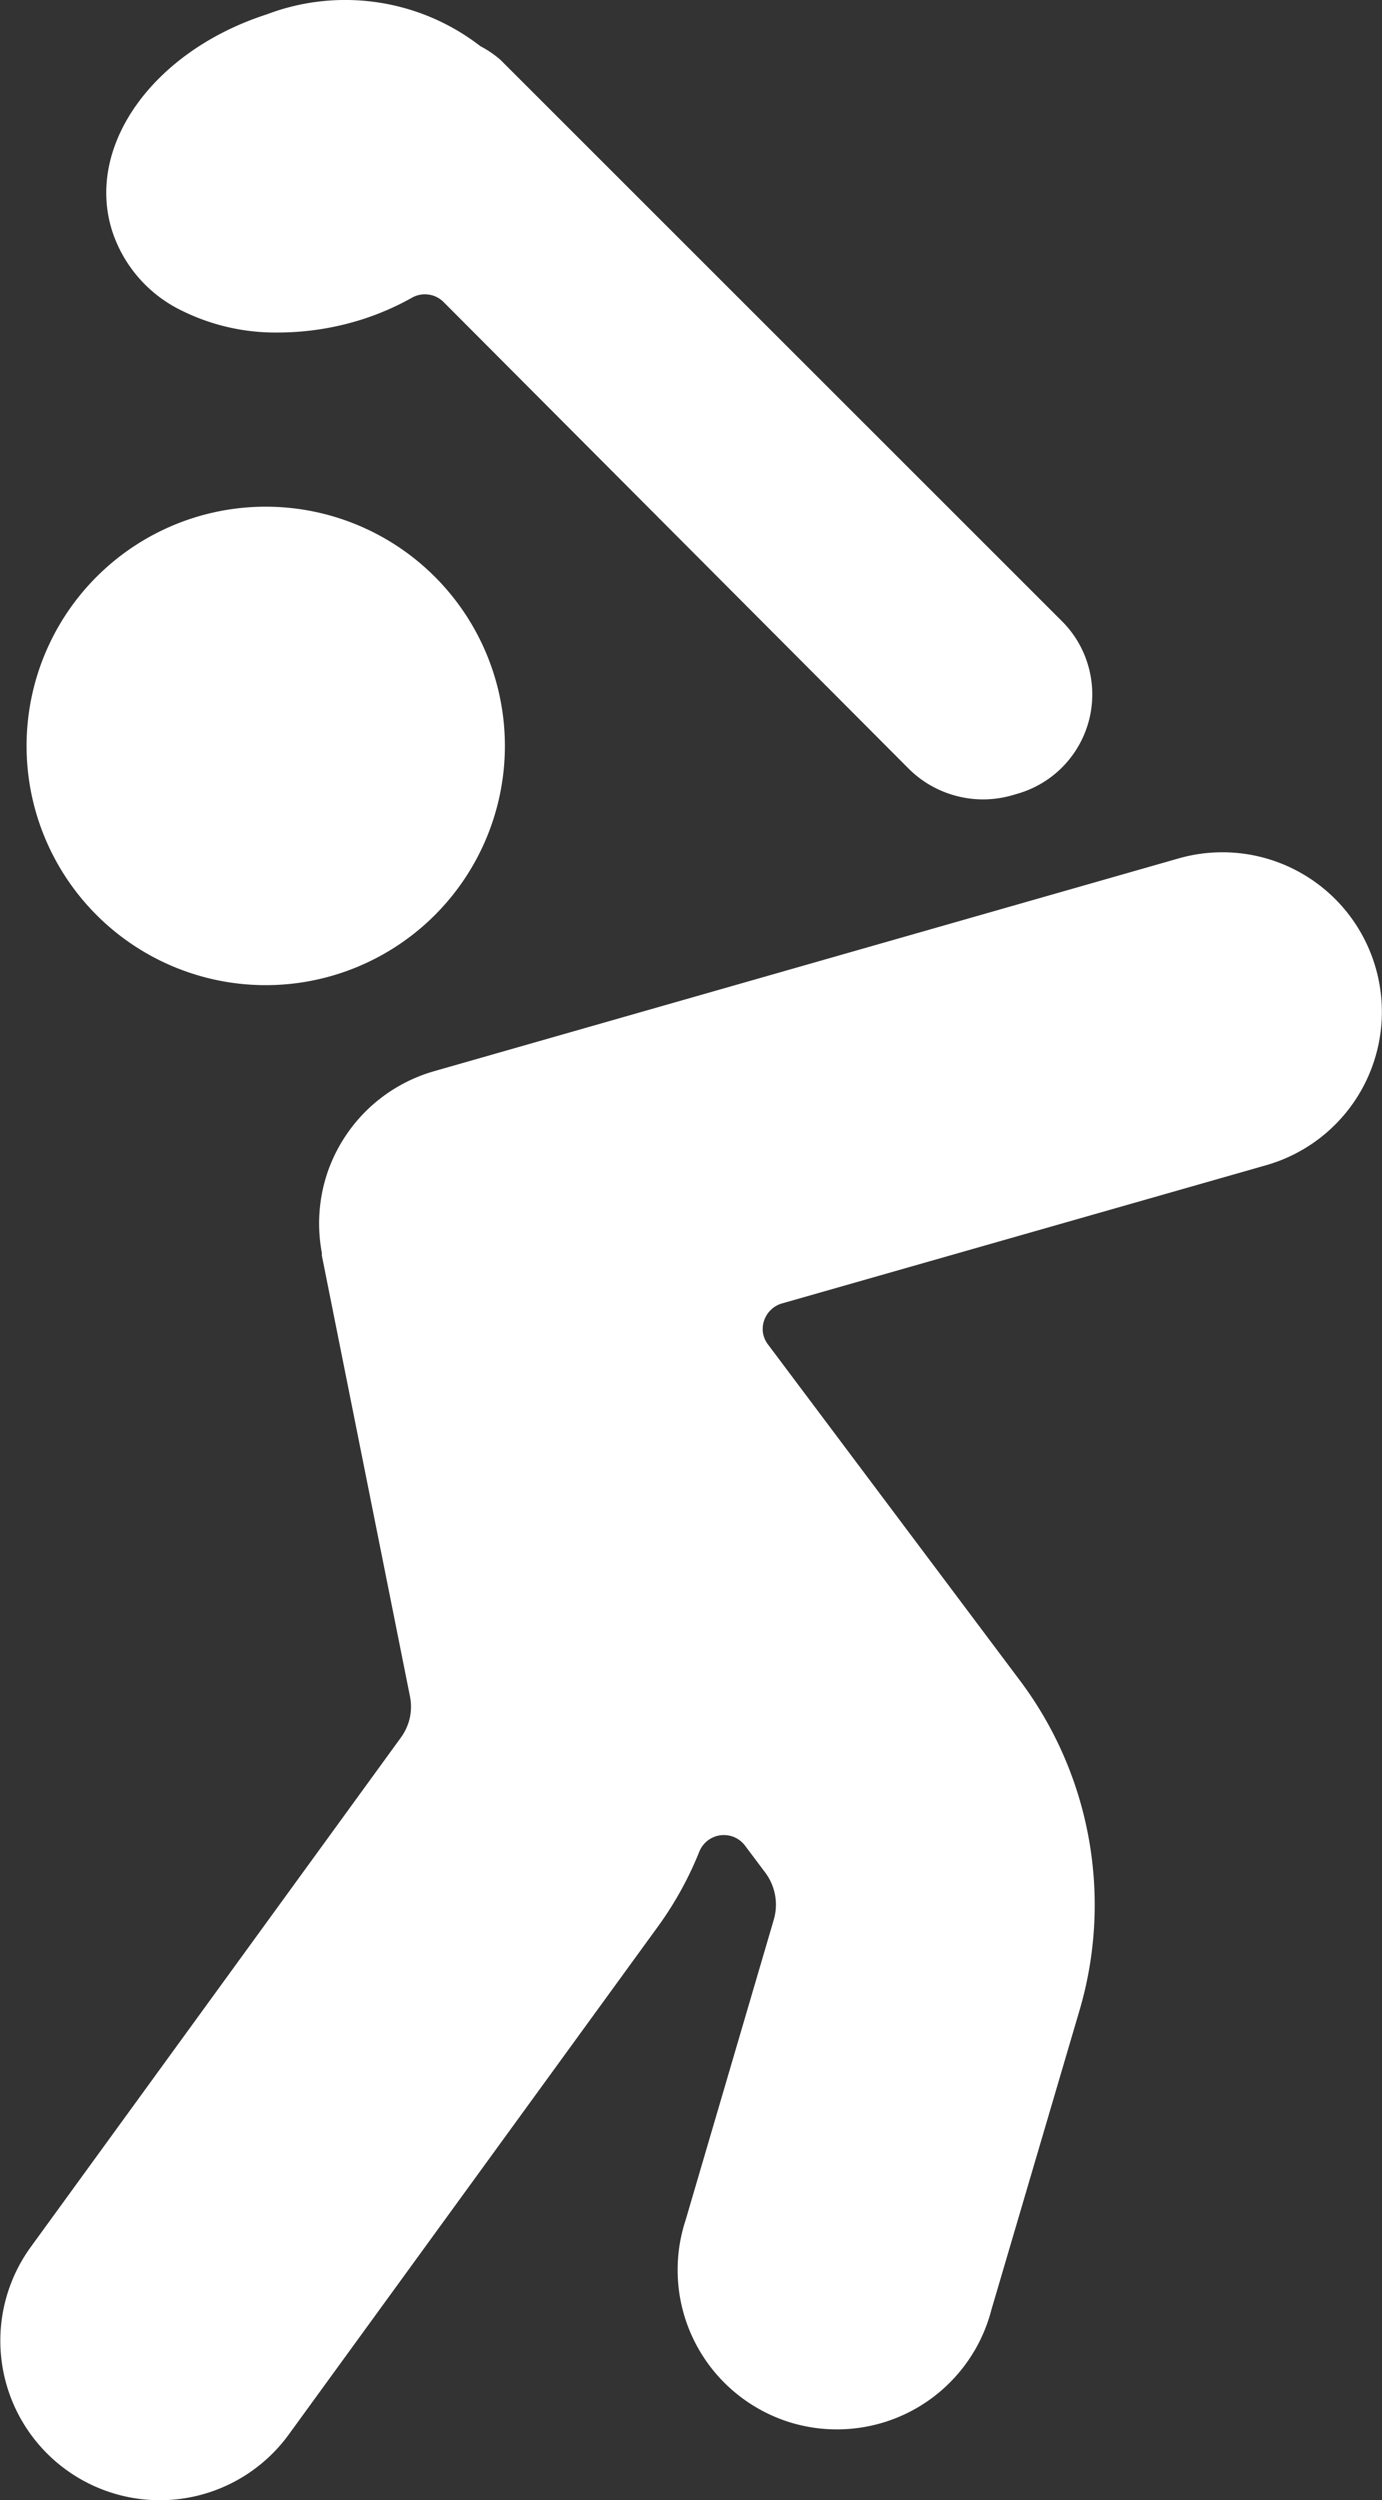
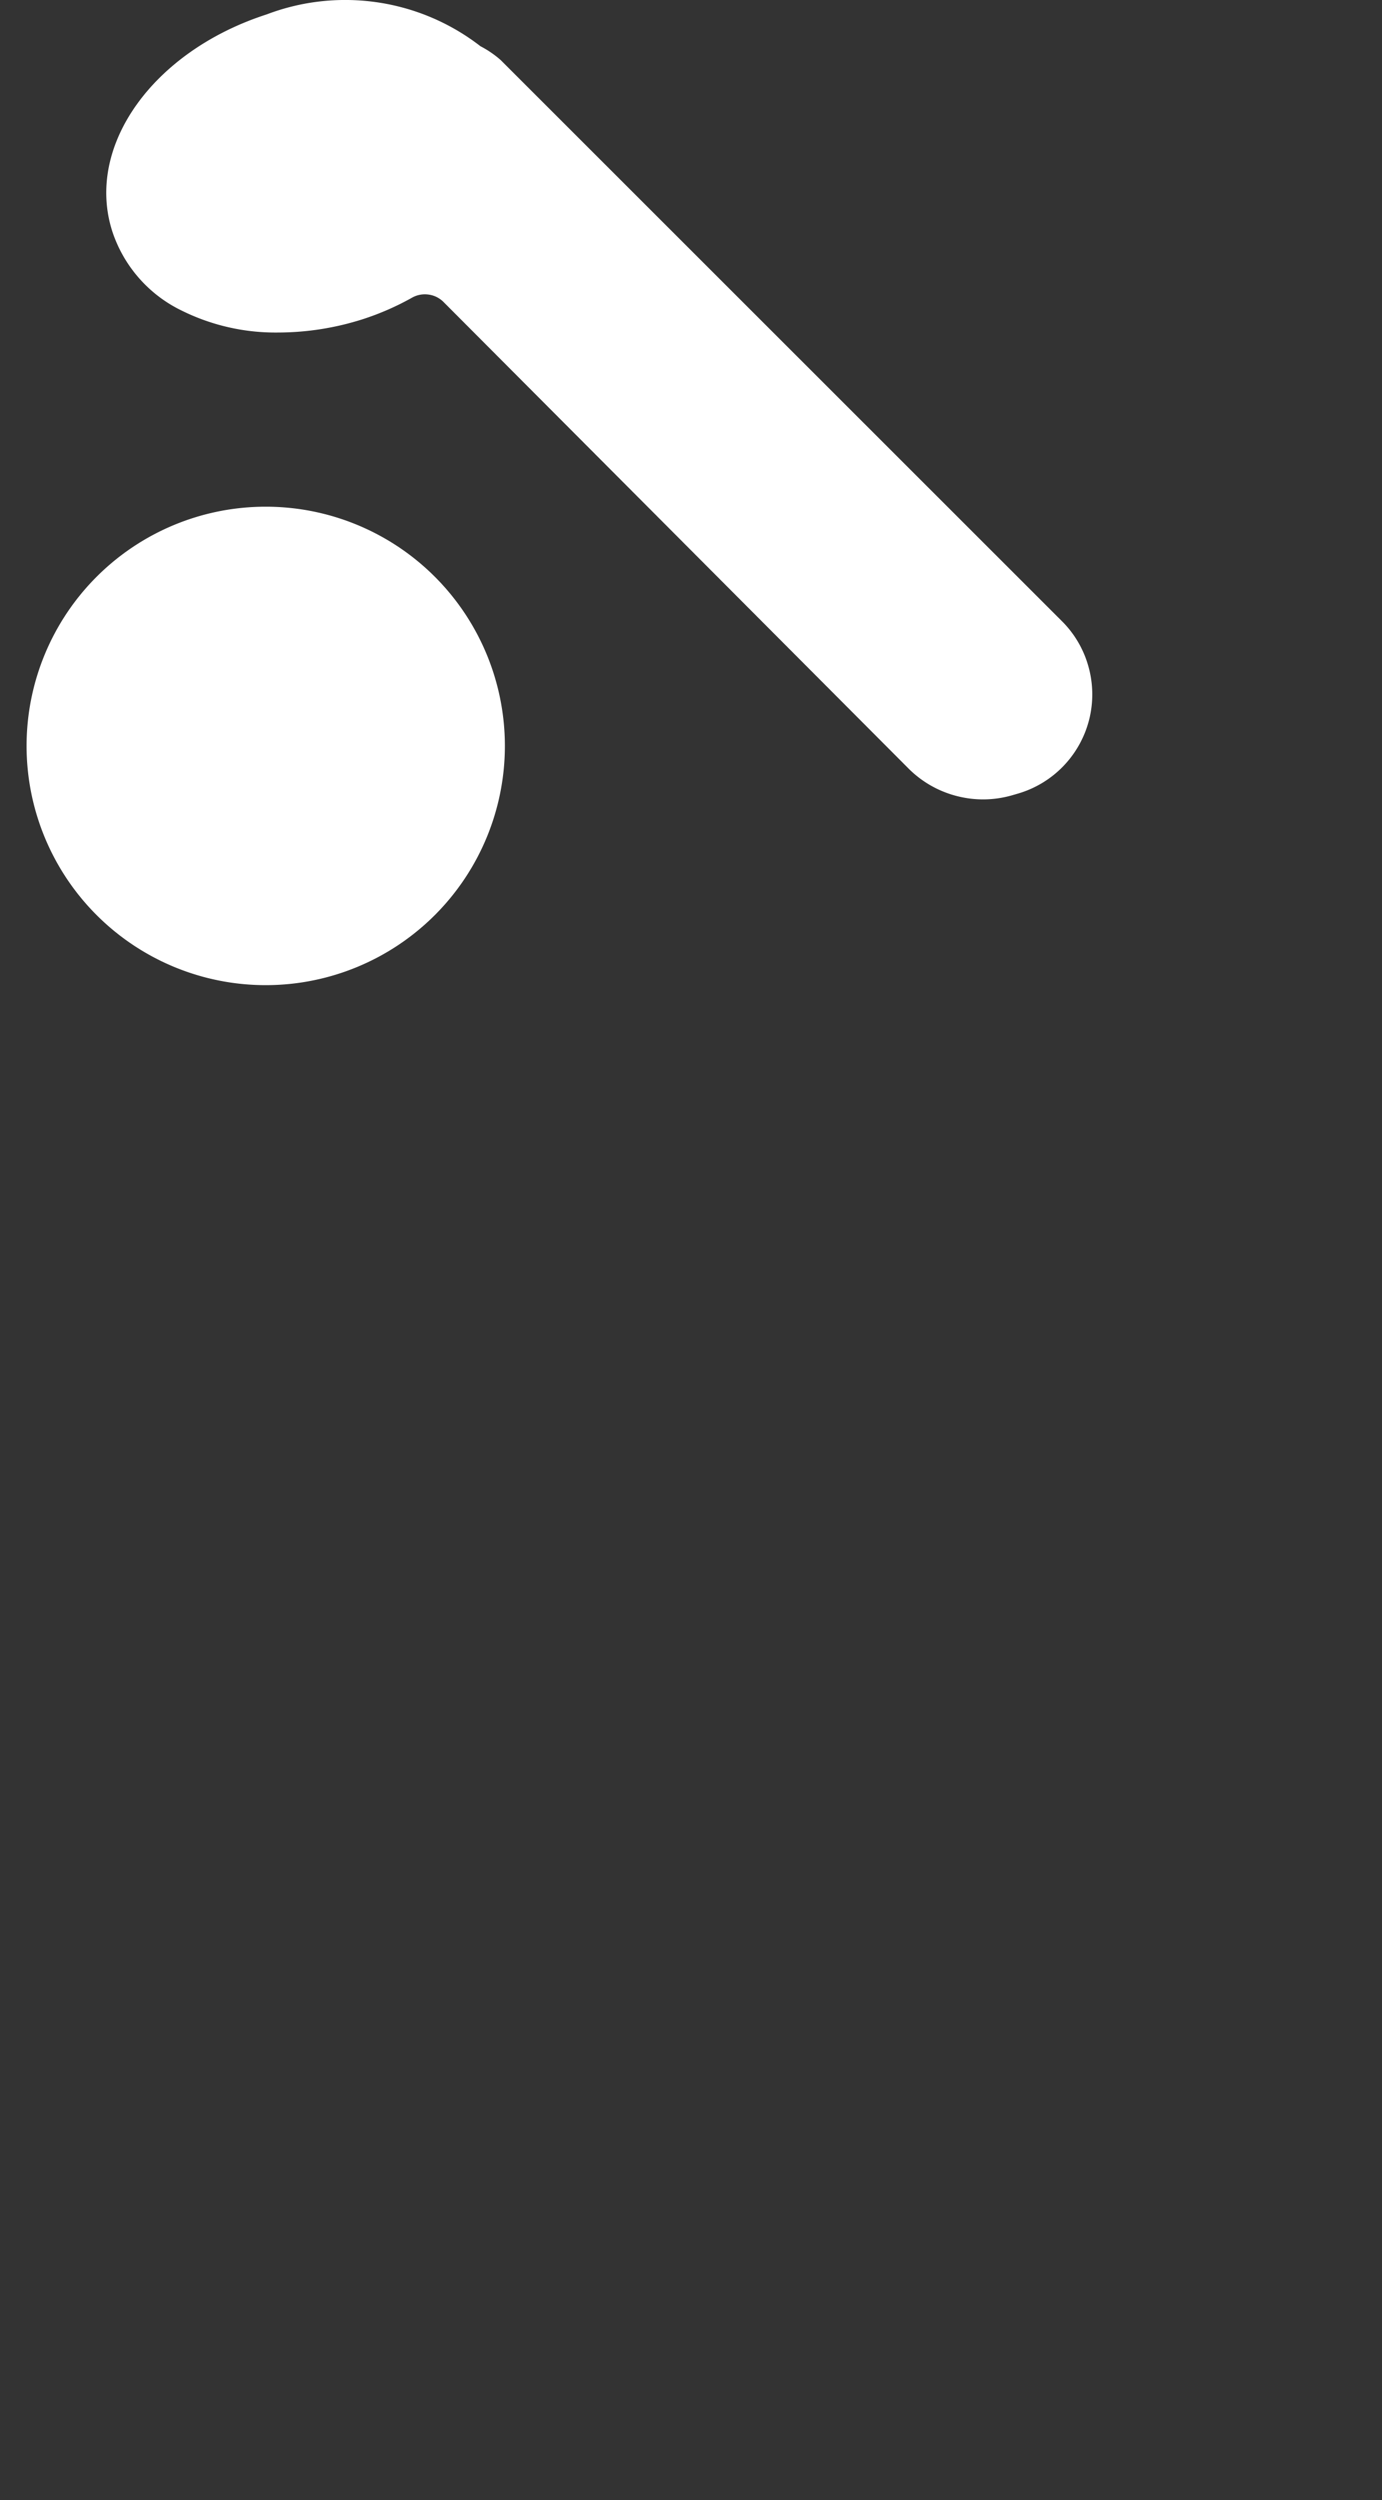
<svg xmlns="http://www.w3.org/2000/svg" width="26.004" height="47.03" viewBox="0 0 26.004 47.03">
  <rect x="0" y="0" width="26.004" height="47.03" fill="#333333" stroke="none" />
  <g id="Group_571" data-name="Group 571" transform="translate(-255 -63)">
    <g id="Group_544" data-name="Group 544" transform="translate(148.4 261.083)">
      <path id="Path_380" data-name="Path 380" d="M115.642-197.212a4.15,4.15,0,0,0-1.934-.826,4.159,4.159,0,0,0-2.09.226c-2.138.69-3.418,2.476-2.906,4.078a2.531,2.531,0,0,0,.5.878,2.531,2.531,0,0,0,.8.612,3.979,3.979,0,0,0,1.824.416,5.269,5.269,0,0,0,1.6-.254,5.087,5.087,0,0,0,.914-.4.492.492,0,0,1,.314-.06.491.491,0,0,1,.286.144l8.758,8.784a1.976,1.976,0,0,0,.9.506,1.971,1.971,0,0,0,1.031-.014l.11-.032a1.94,1.94,0,0,0,.857-.516,1.95,1.95,0,0,0,.487-.873,1.945,1.945,0,0,0-.012-1,1.933,1.933,0,0,0-.506-.862l-10.556-10.55a1.913,1.913,0,0,0-.378-.258Z" fill="#fff" />
      <path id="Path_381" data-name="Path 381" d="M111.6-179.552a4.5,4.5,0,0,0,4.5-4.5,4.5,4.5,0,0,0-4.5-4.5,4.5,4.5,0,0,0-4.5,4.5A4.5,4.5,0,0,0,111.6-179.552Z" fill="#fff" />
-       <path id="Path_382" data-name="Path 382" d="M112.756-176.01a3,3,0,0,0-.1,1.494v.05l1.656,8.282a.994.994,0,0,1,0,.41,1,1,0,0,1-.168.374l-6.964,9.582a3,3,0,0,0-.537,2.232,3,3,0,0,0,1.2,1.959,3,3,0,0,0,2.232.537,3,3,0,0,0,1.959-1.2L119-161.872a6.548,6.548,0,0,0,.758-1.38.506.506,0,0,1,.157-.209.505.505,0,0,1,.241-.1.51.51,0,0,1,.259.035.508.508,0,0,1,.205.162l.38.506a1.015,1.015,0,0,1,.184.423,1.013,1.013,0,0,1-.024.461L119.5-156.32a3,3,0,0,0-.139,1.185,2.99,2.99,0,0,0,.334,1.146,3,3,0,0,0,.755.925,3.012,3.012,0,0,0,1.055.558,3.005,3.005,0,0,0,1.189.1,2.993,2.993,0,0,0,1.135-.37,3,3,0,0,0,.9-.783,2.994,2.994,0,0,0,.524-1.072l1.664-5.652a7.029,7.029,0,0,0,.169-3.22,7.021,7.021,0,0,0-1.285-2.956l-4.744-6.326a.5.5,0,0,1-.1-.221.5.5,0,0,1,.021-.239.505.505,0,0,1,.128-.2.49.49,0,0,1,.208-.12l9.11-2.6a3,3,0,0,0,1.8-1.428,3,3,0,0,0,.262-2.281,3,3,0,0,0-1.428-1.8,3,3,0,0,0-2.281-.262l-14,4a3,3,0,0,0-1.25.713A3,3,0,0,0,112.756-176.01Z" fill="#fff" />
    </g>
  </g>
</svg>